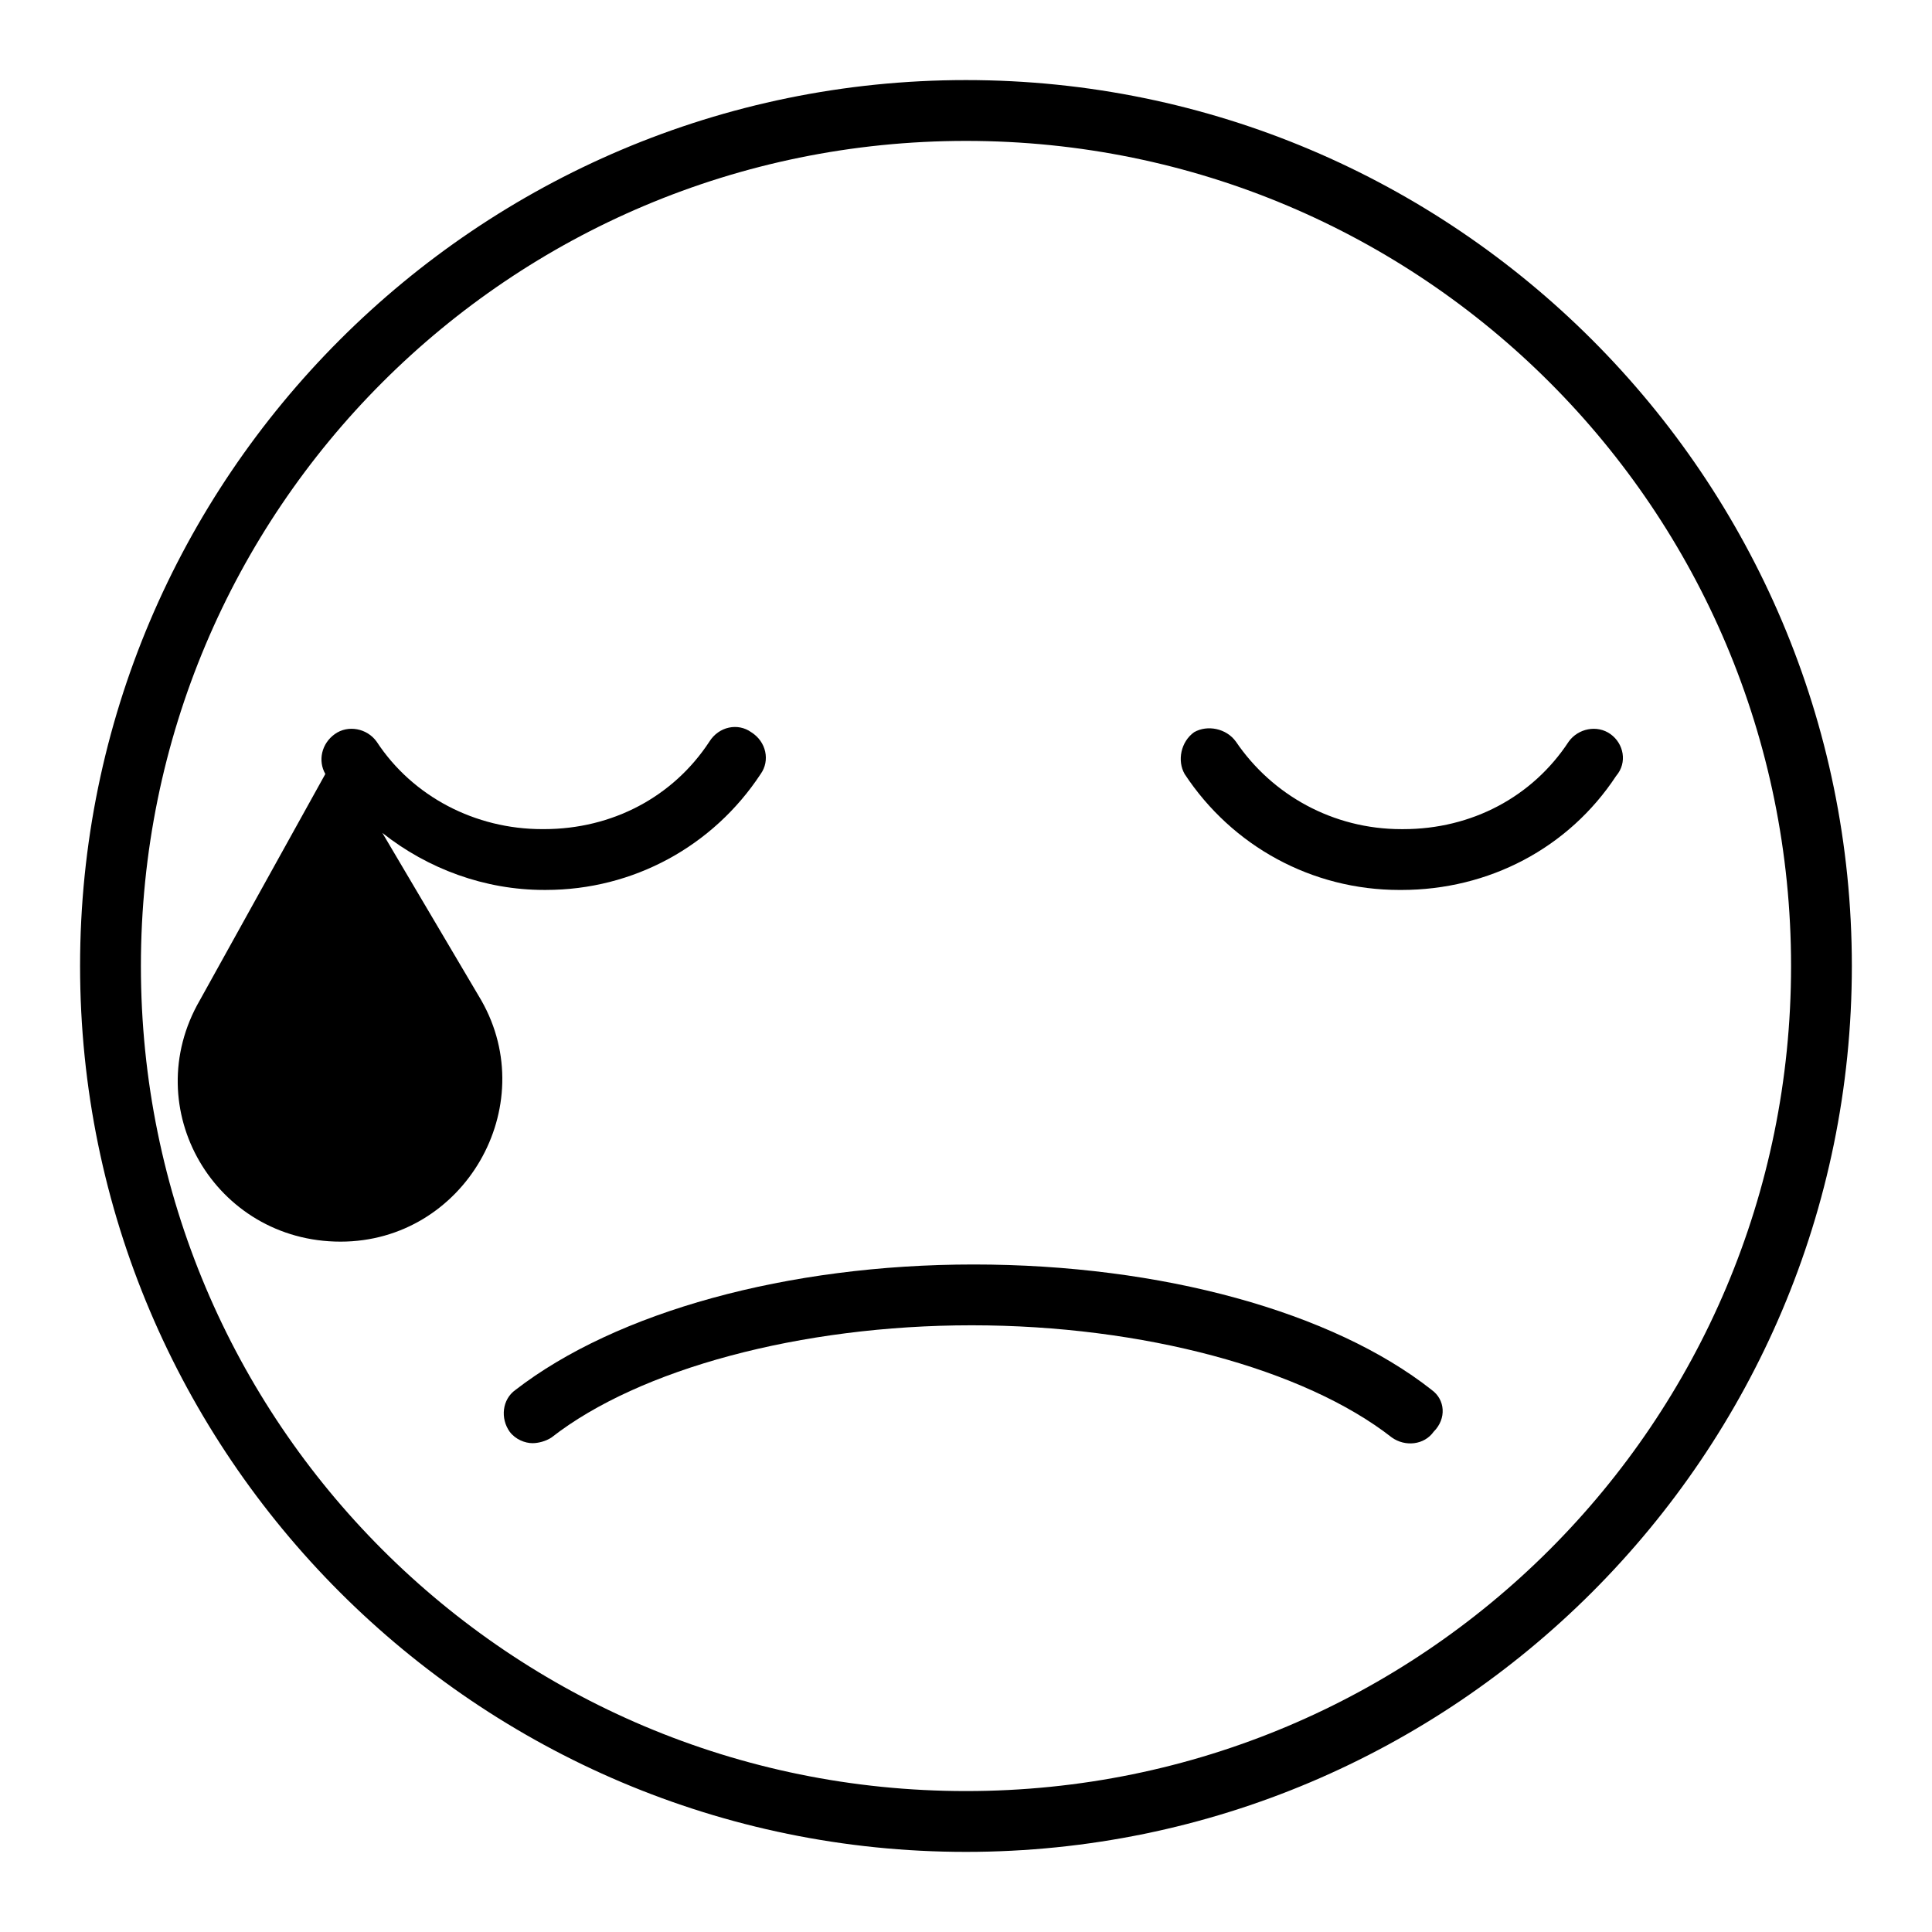
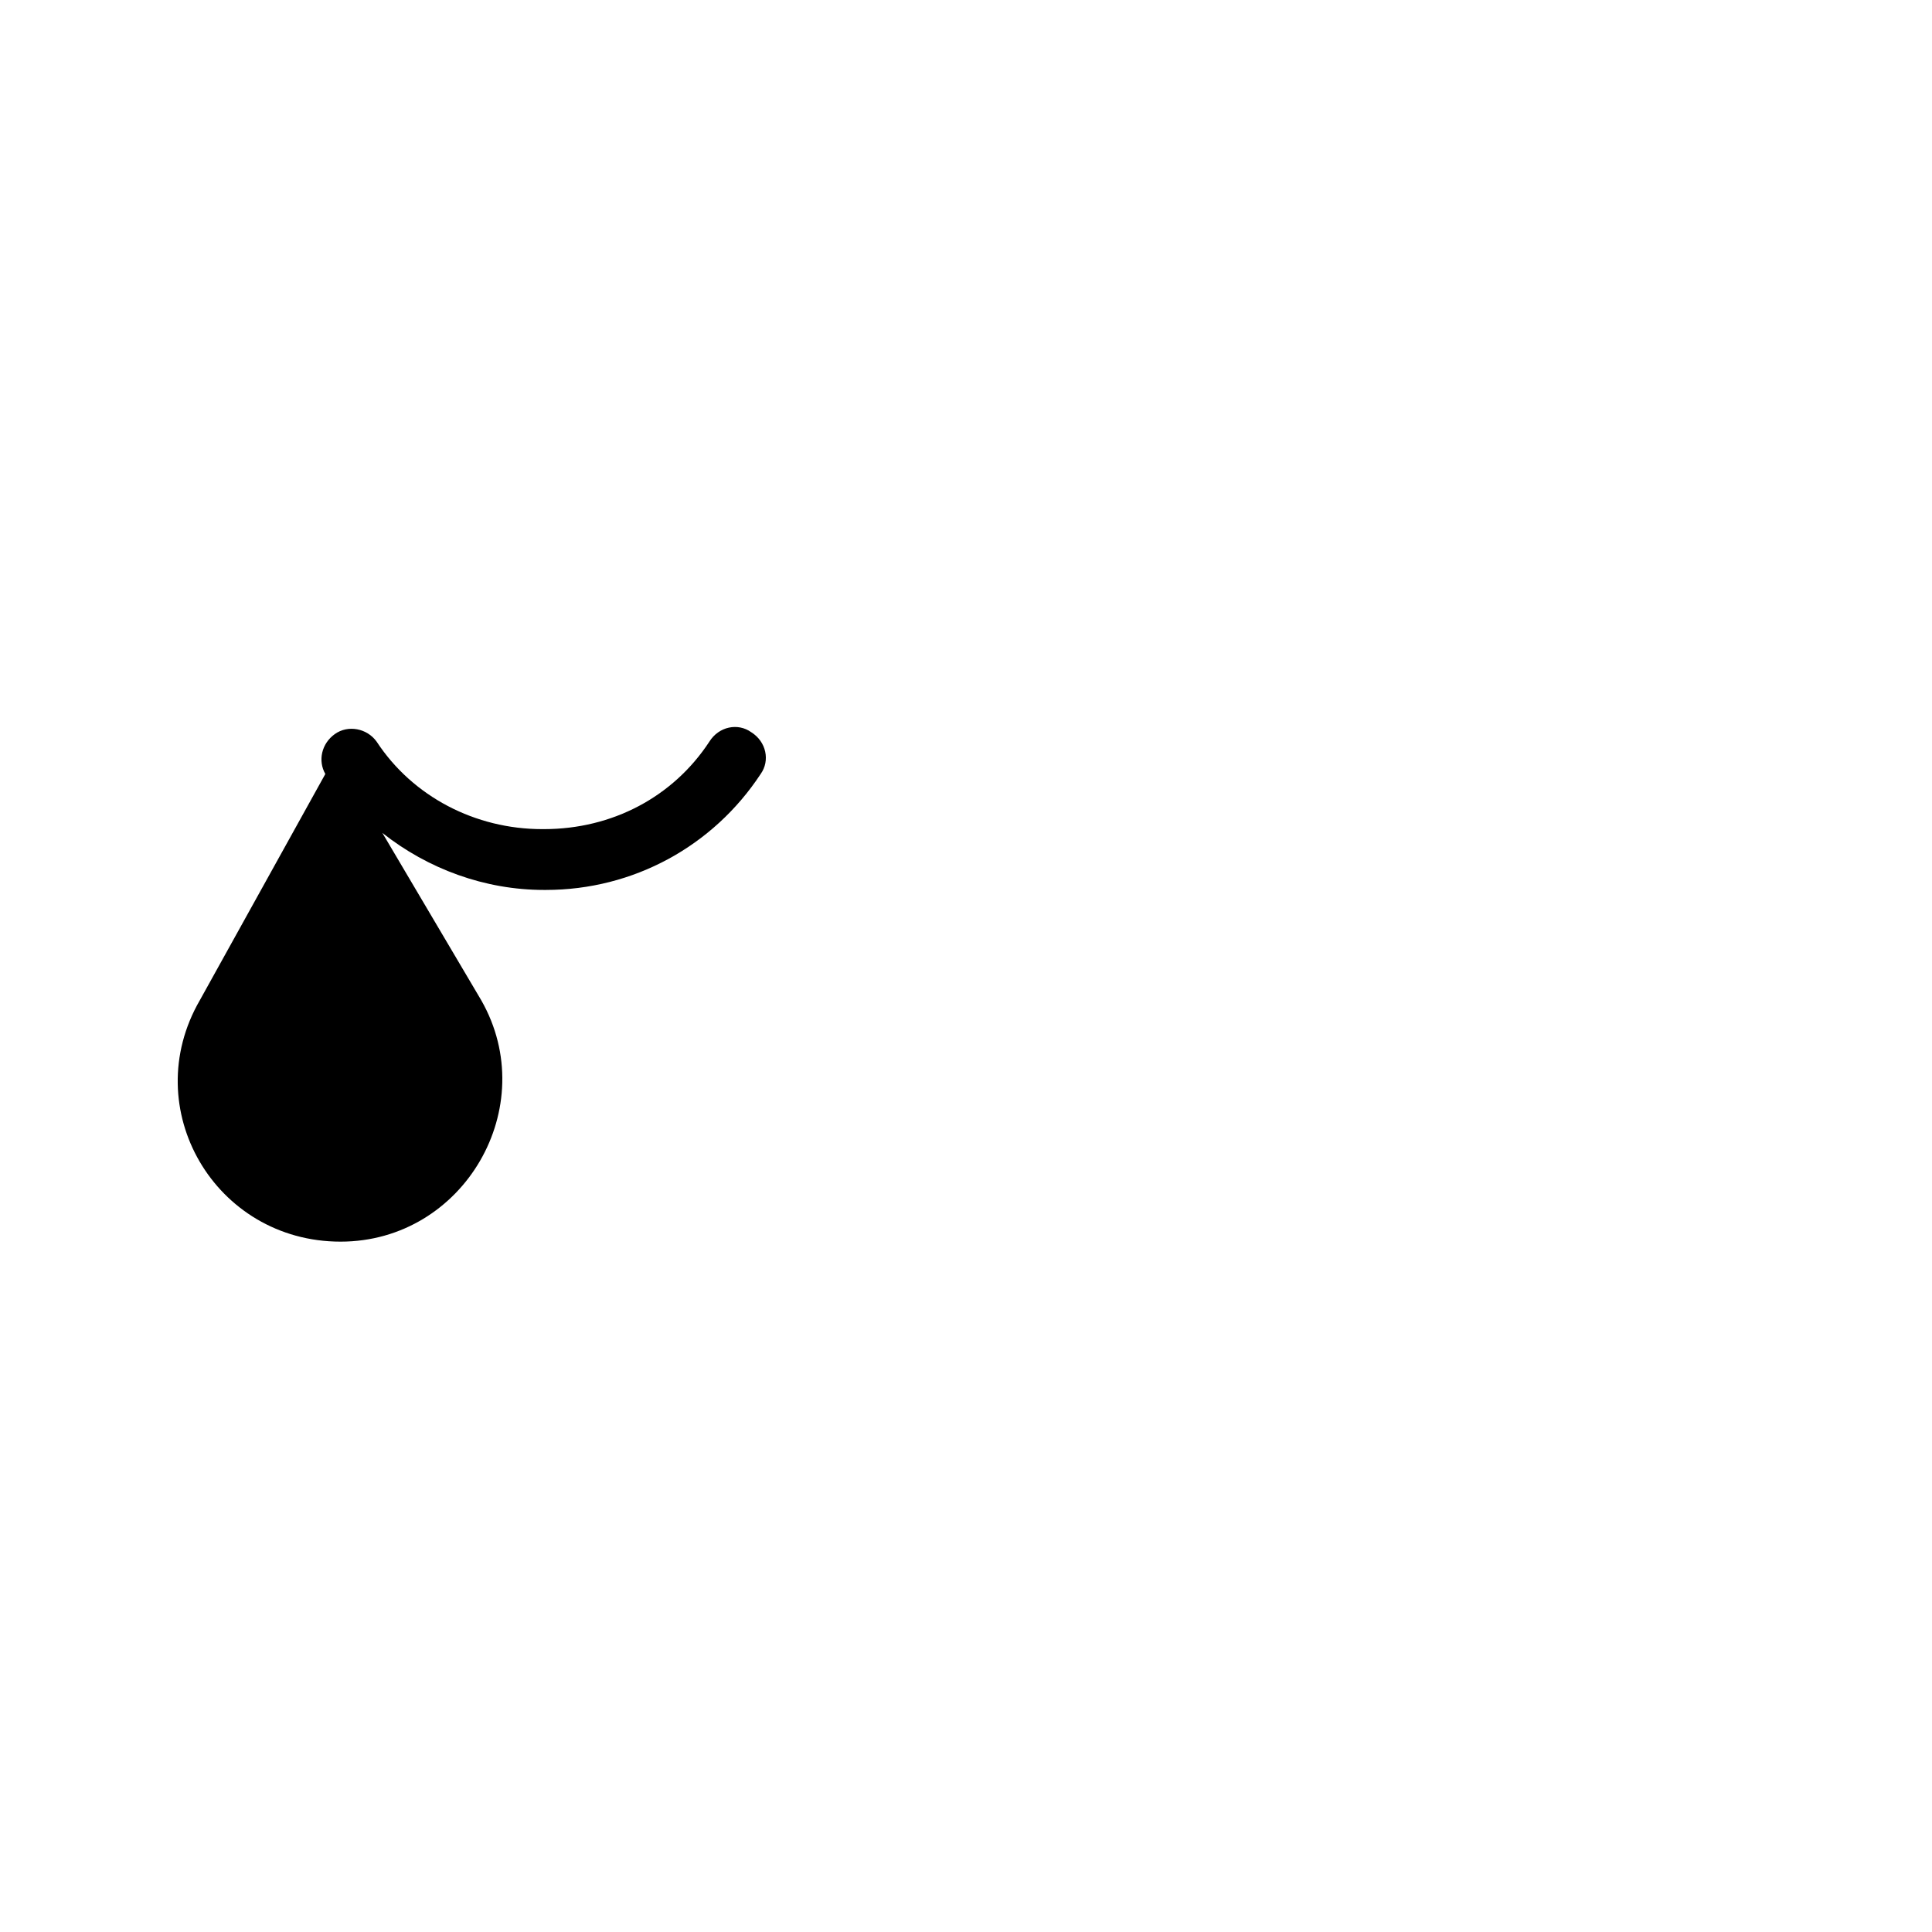
<svg xmlns="http://www.w3.org/2000/svg" fill="#000000" width="800px" height="800px" version="1.1" viewBox="144 144 512 512">
  <g>
-     <path d="m400 165.22c-129.48 0-234.78 105.3-234.78 234.78s105.3 234.77 234.77 234.77c129.48 0 234.77-105.3 234.77-234.77 0.004-129.48-105.29-234.78-234.77-234.78zm0 453.43c-120.91 0-218.66-97.738-218.66-218.65s97.742-218.66 218.66-218.66 218.65 97.742 218.65 218.66-97.738 218.65-218.65 218.65z" />
-     <path d="m523.43 512.35c-26.199-20.656-71.539-33.25-121.42-33.25-49.375 0-94.715 12.594-121.42 33.25-3.527 2.519-4.031 7.559-1.512 11.082 1.512 2.016 4.031 3.023 6.047 3.023 1.512 0 3.527-0.504 5.039-1.512 23.176-18.137 66-29.727 111.34-29.727s88.168 11.586 111.34 29.727c3.527 2.519 8.566 2.016 11.082-1.512 3.519-3.523 3.016-8.562-0.508-11.082z" />
    <path d="m245.33 364.73c12.09 9.574 27.207 15.113 42.824 15.113h0.504c23.176 0 44.336-11.586 56.93-30.73 2.519-3.527 1.512-8.566-2.519-11.082-3.527-2.519-8.566-1.512-11.082 2.519-9.574 14.609-25.695 23.176-43.832 23.176h-0.504c-17.633 0-34.258-8.566-43.832-23.176-2.519-3.527-7.559-4.535-11.082-2.016-3.527 2.519-4.535 7.055-2.519 10.578l-33.25 59.953c-16.625 28.719 4.031 63.984 37.281 63.984 32.746 0 53.402-35.77 37.281-63.984z" />
-     <path d="m570.79 338.54c-3.527-2.519-8.566-1.512-11.082 2.016-9.574 14.609-25.695 23.176-43.832 23.176h-0.504c-18.137 0-34.258-9.07-43.832-23.176-2.519-3.527-7.559-4.535-11.082-2.519-3.527 2.519-4.535 7.559-2.519 11.082 12.594 19.145 33.754 30.73 56.93 30.73h0.504c23.176 0 44.336-11.082 56.93-30.23 3.023-3.523 2.016-8.559-1.512-11.078z" />
  </g>
</svg>